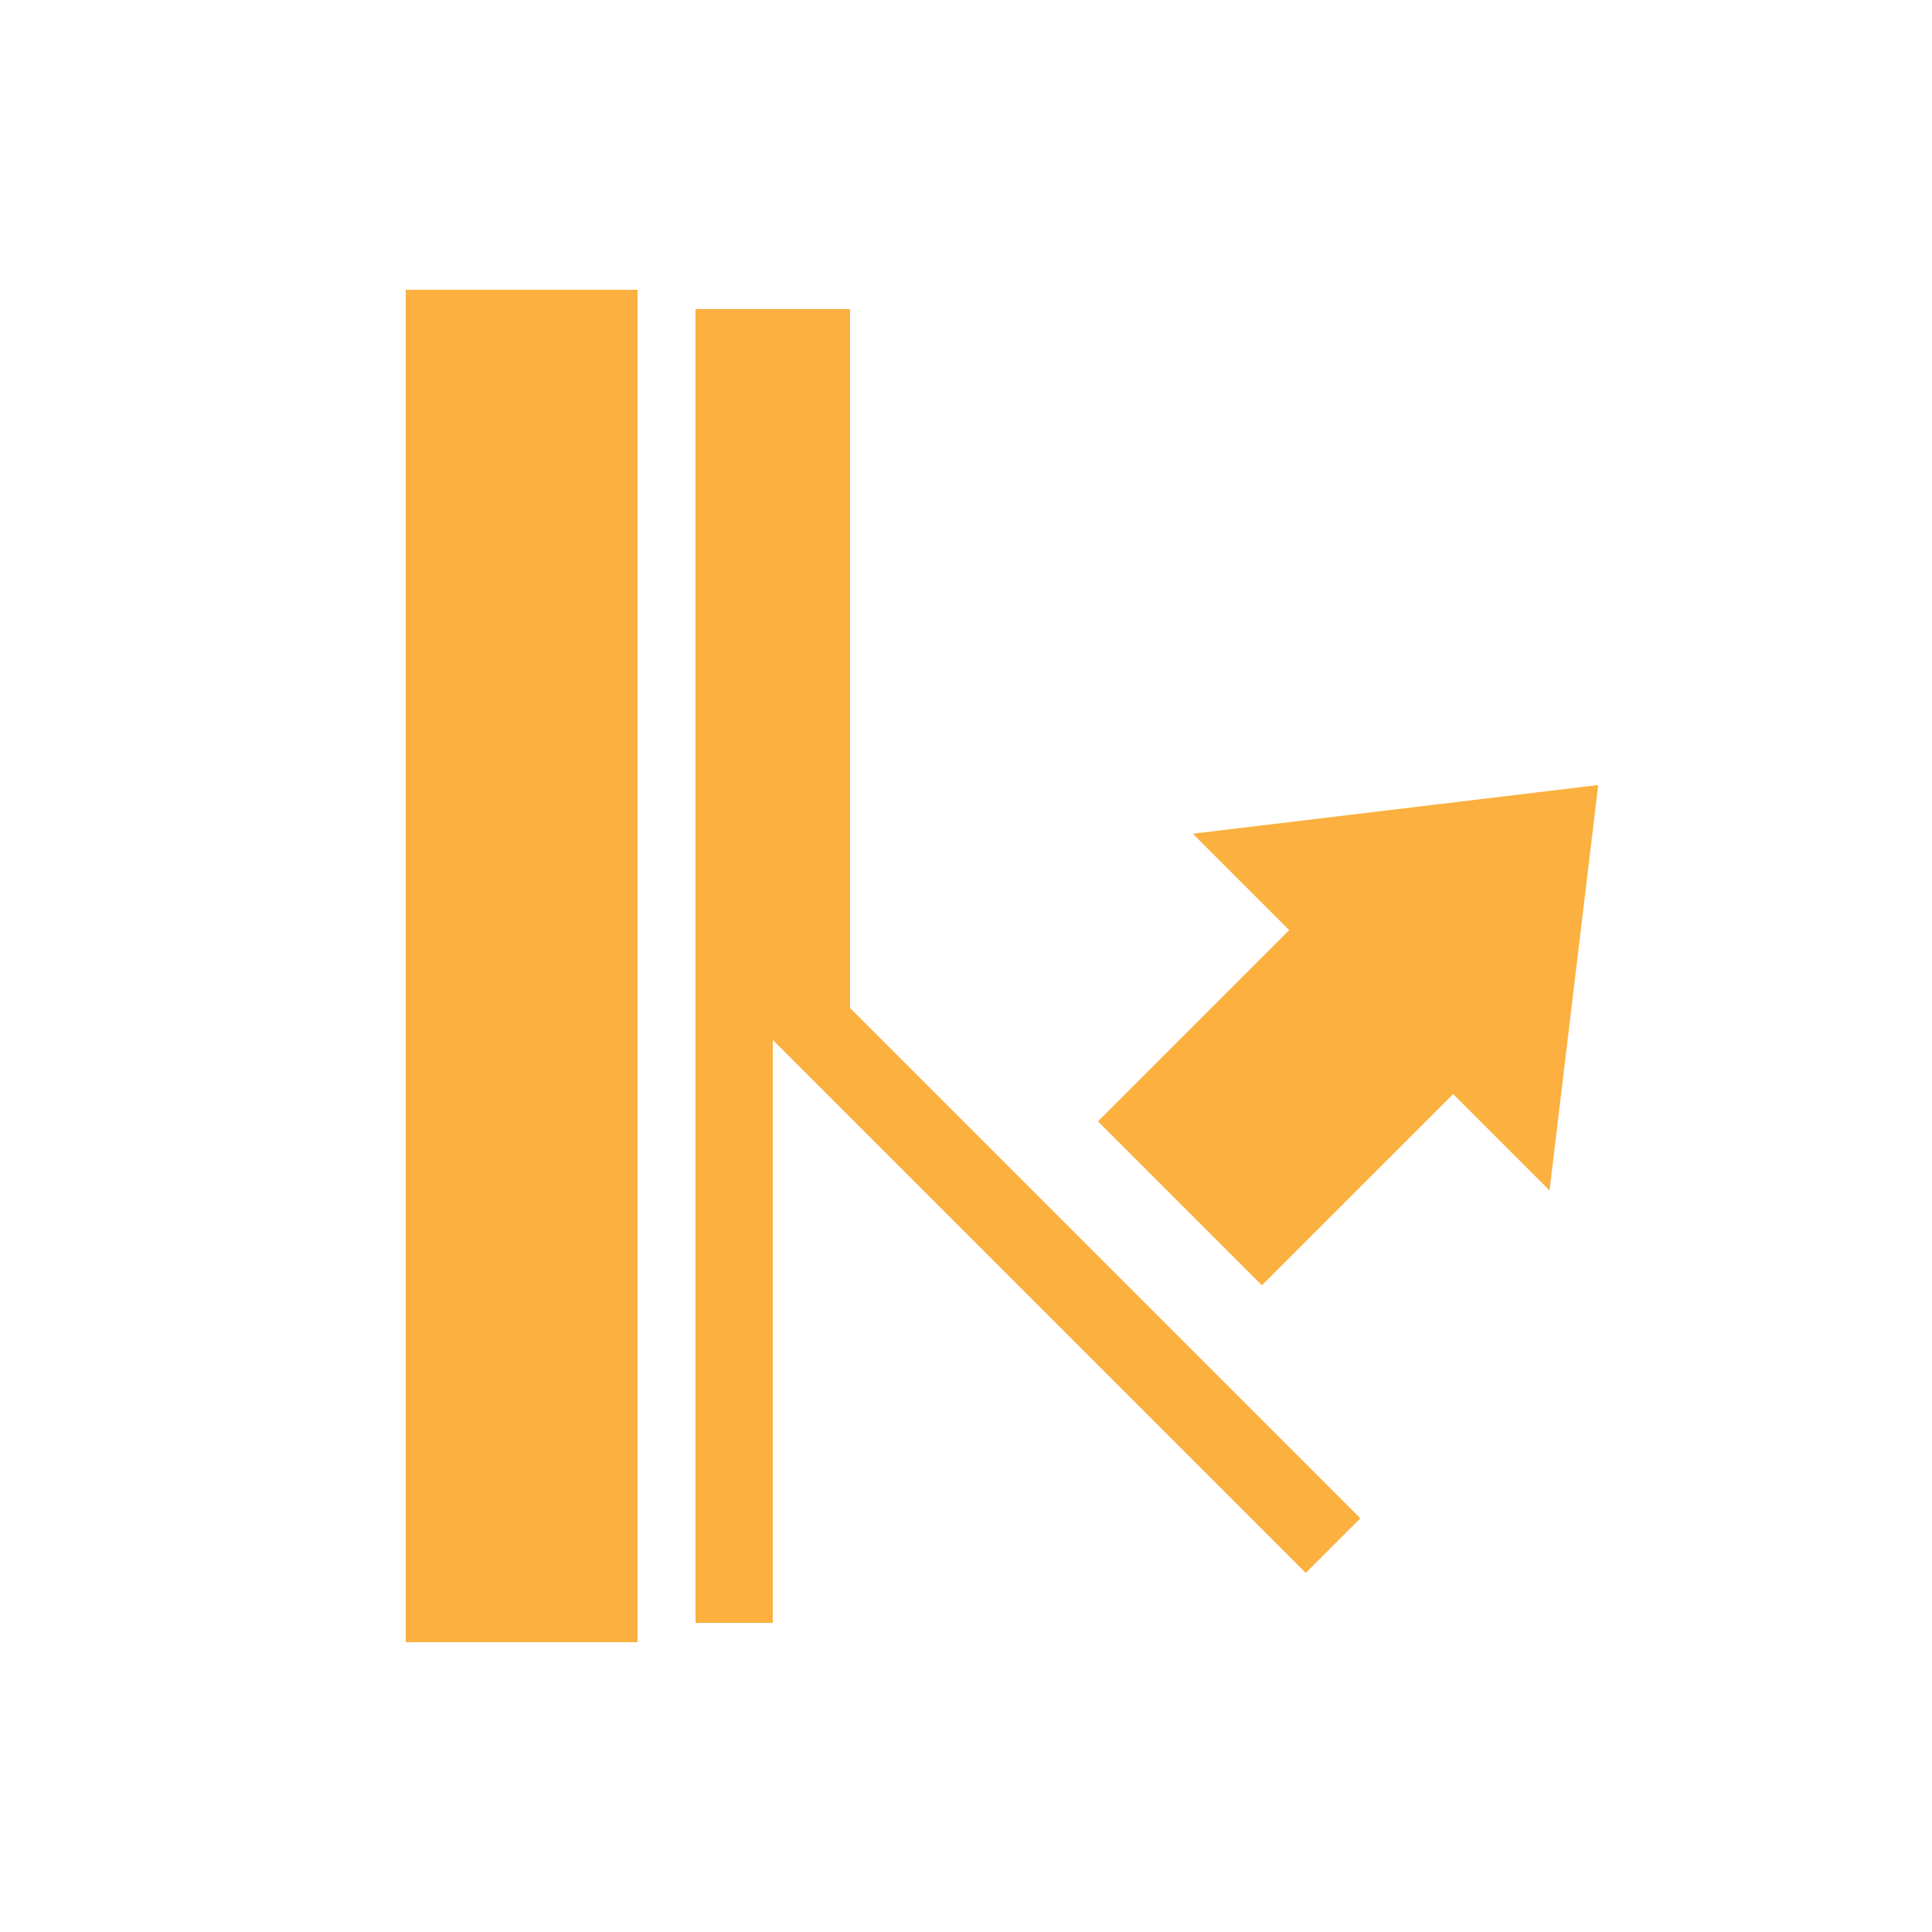
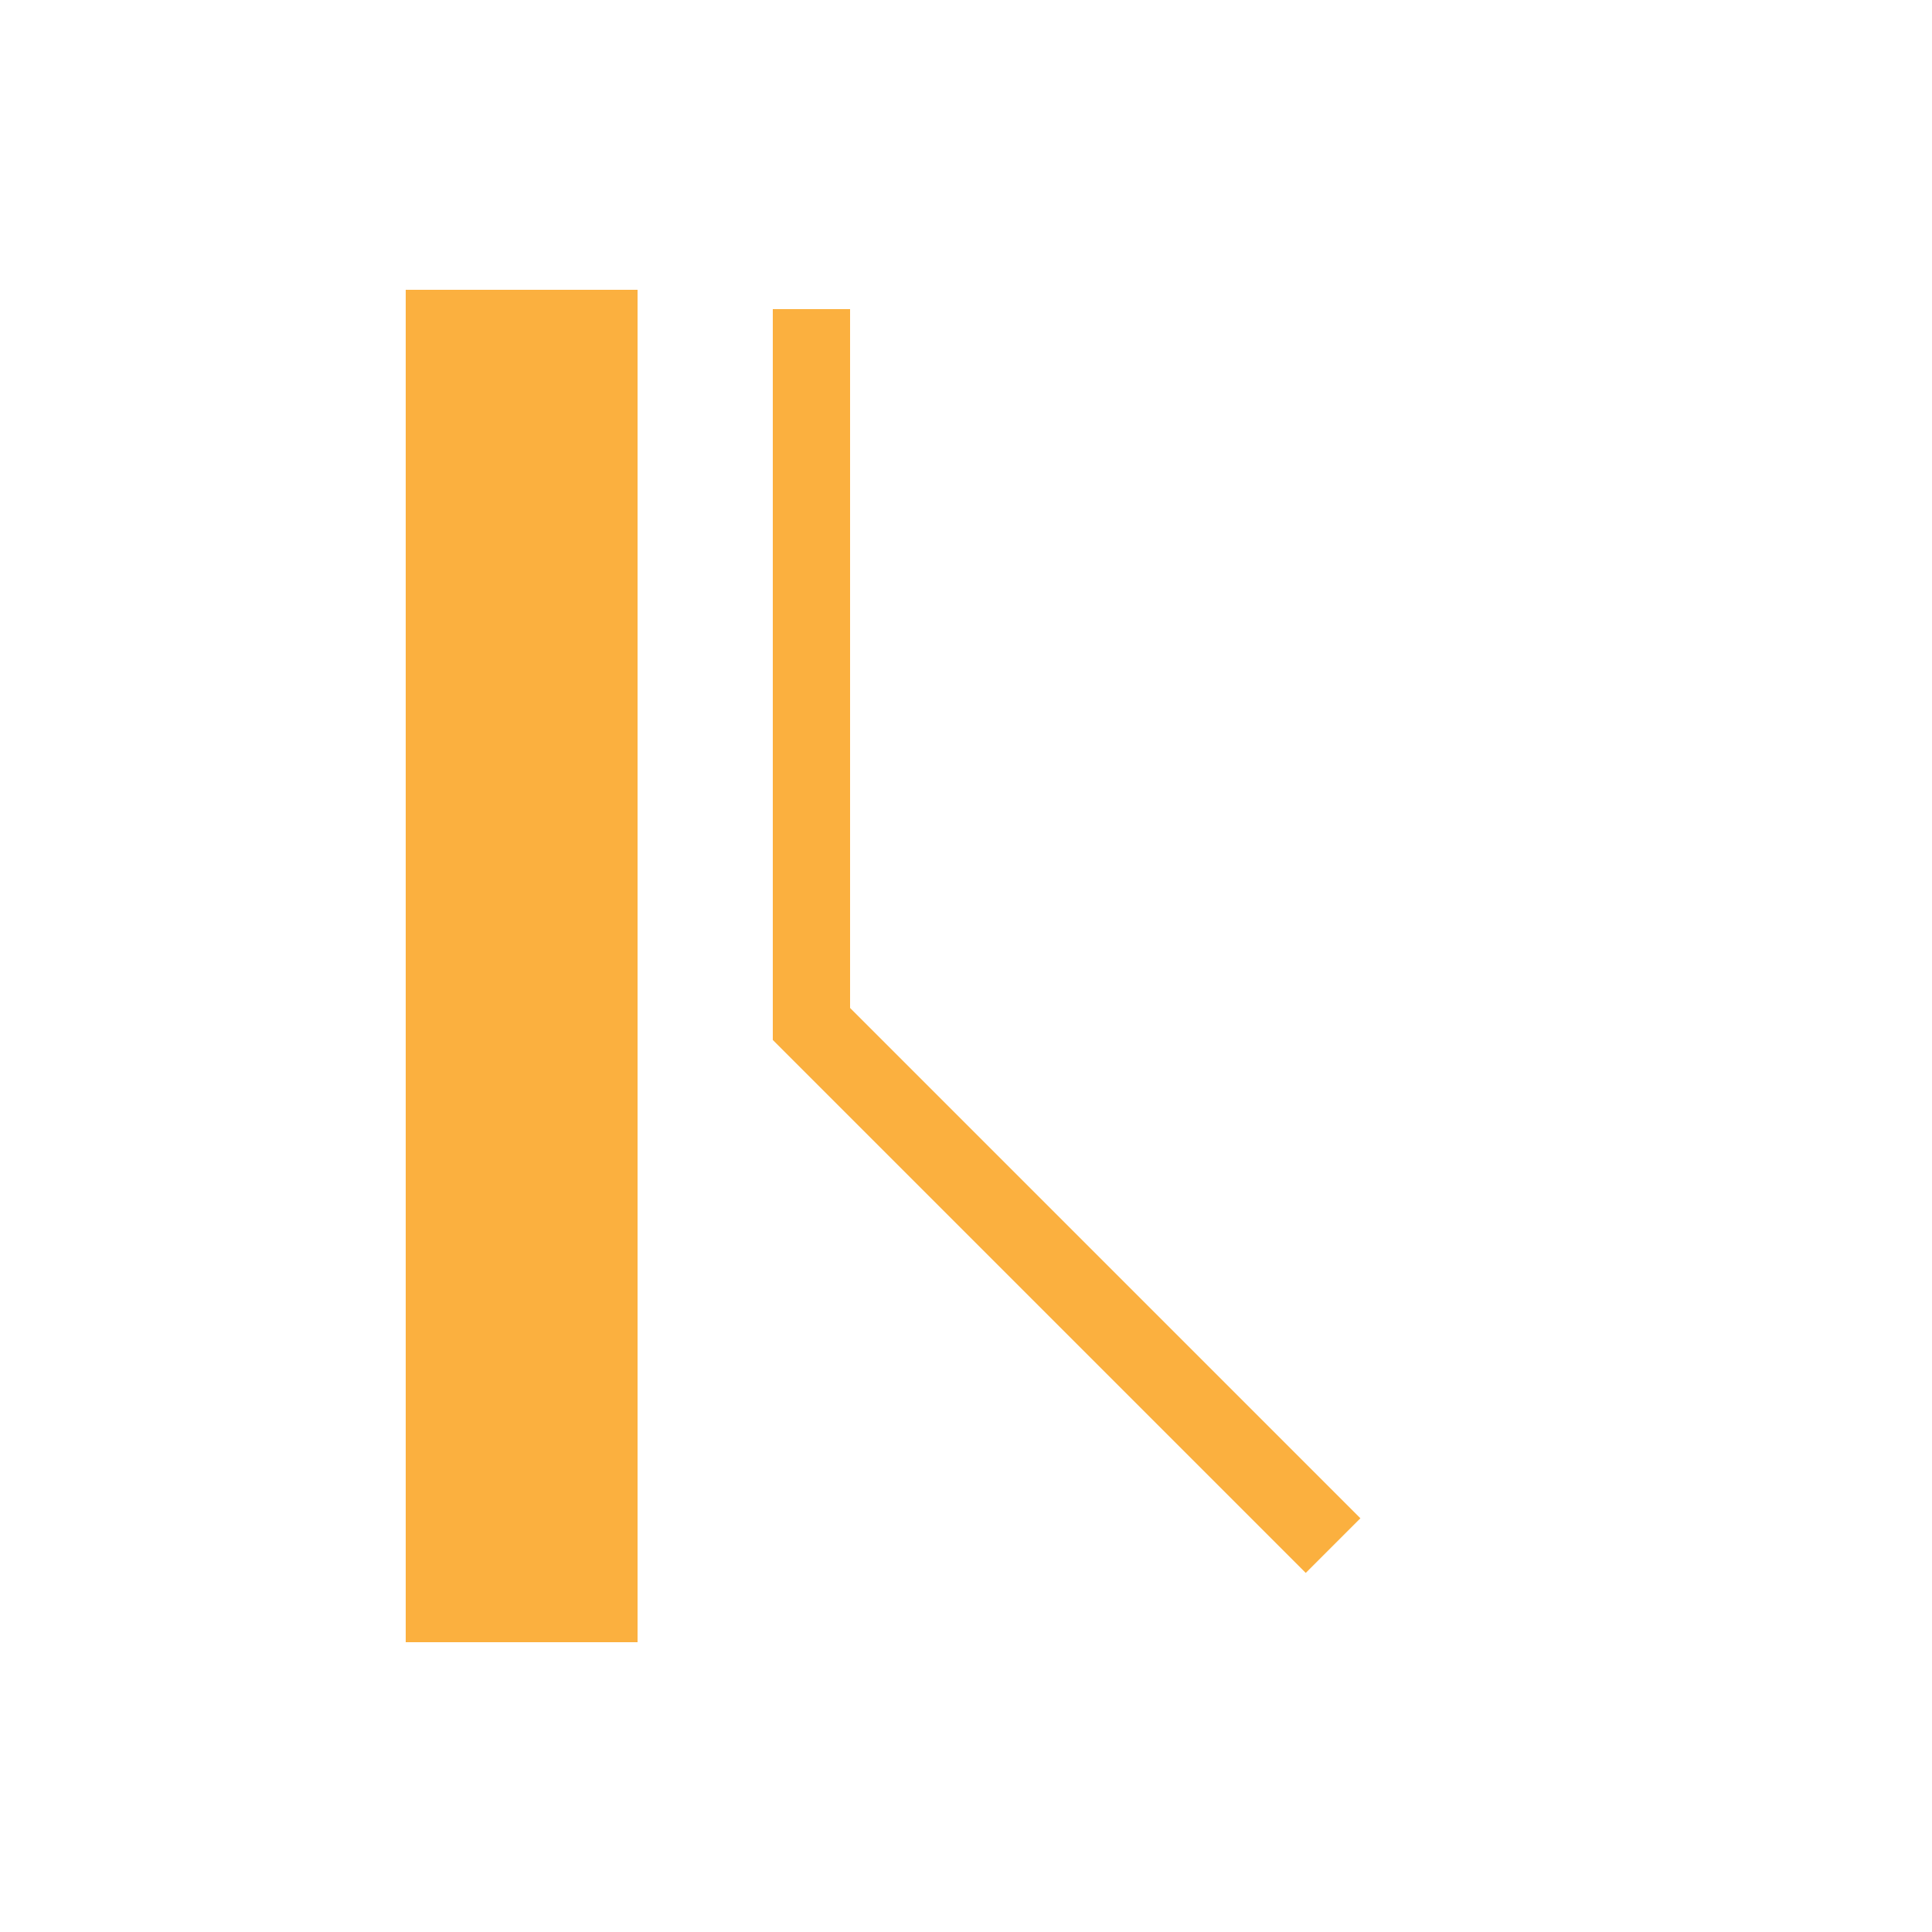
<svg xmlns="http://www.w3.org/2000/svg" width="50" height="50" viewBox="0 0 50 50" fill="none">
  <path d="M11 42L11 8L16 8L16 42L11 42Z" fill="#FBB03F" stroke="#FBB03F" />
  <path d="M21 8V26.5L34.5 40" stroke="#FBB03F" stroke-width="2" />
-   <path d="M19 8V42" stroke="#FBB03F" stroke-width="2" />
-   <path d="M40.789 20.889L31.95 21.95L34.071 24.071L29.122 29.021L32.657 32.556L35.132 30.081L37.607 27.607L39.728 29.728L40.789 20.889Z" fill="#FBB03F" stroke="#FBB03F" />
</svg>